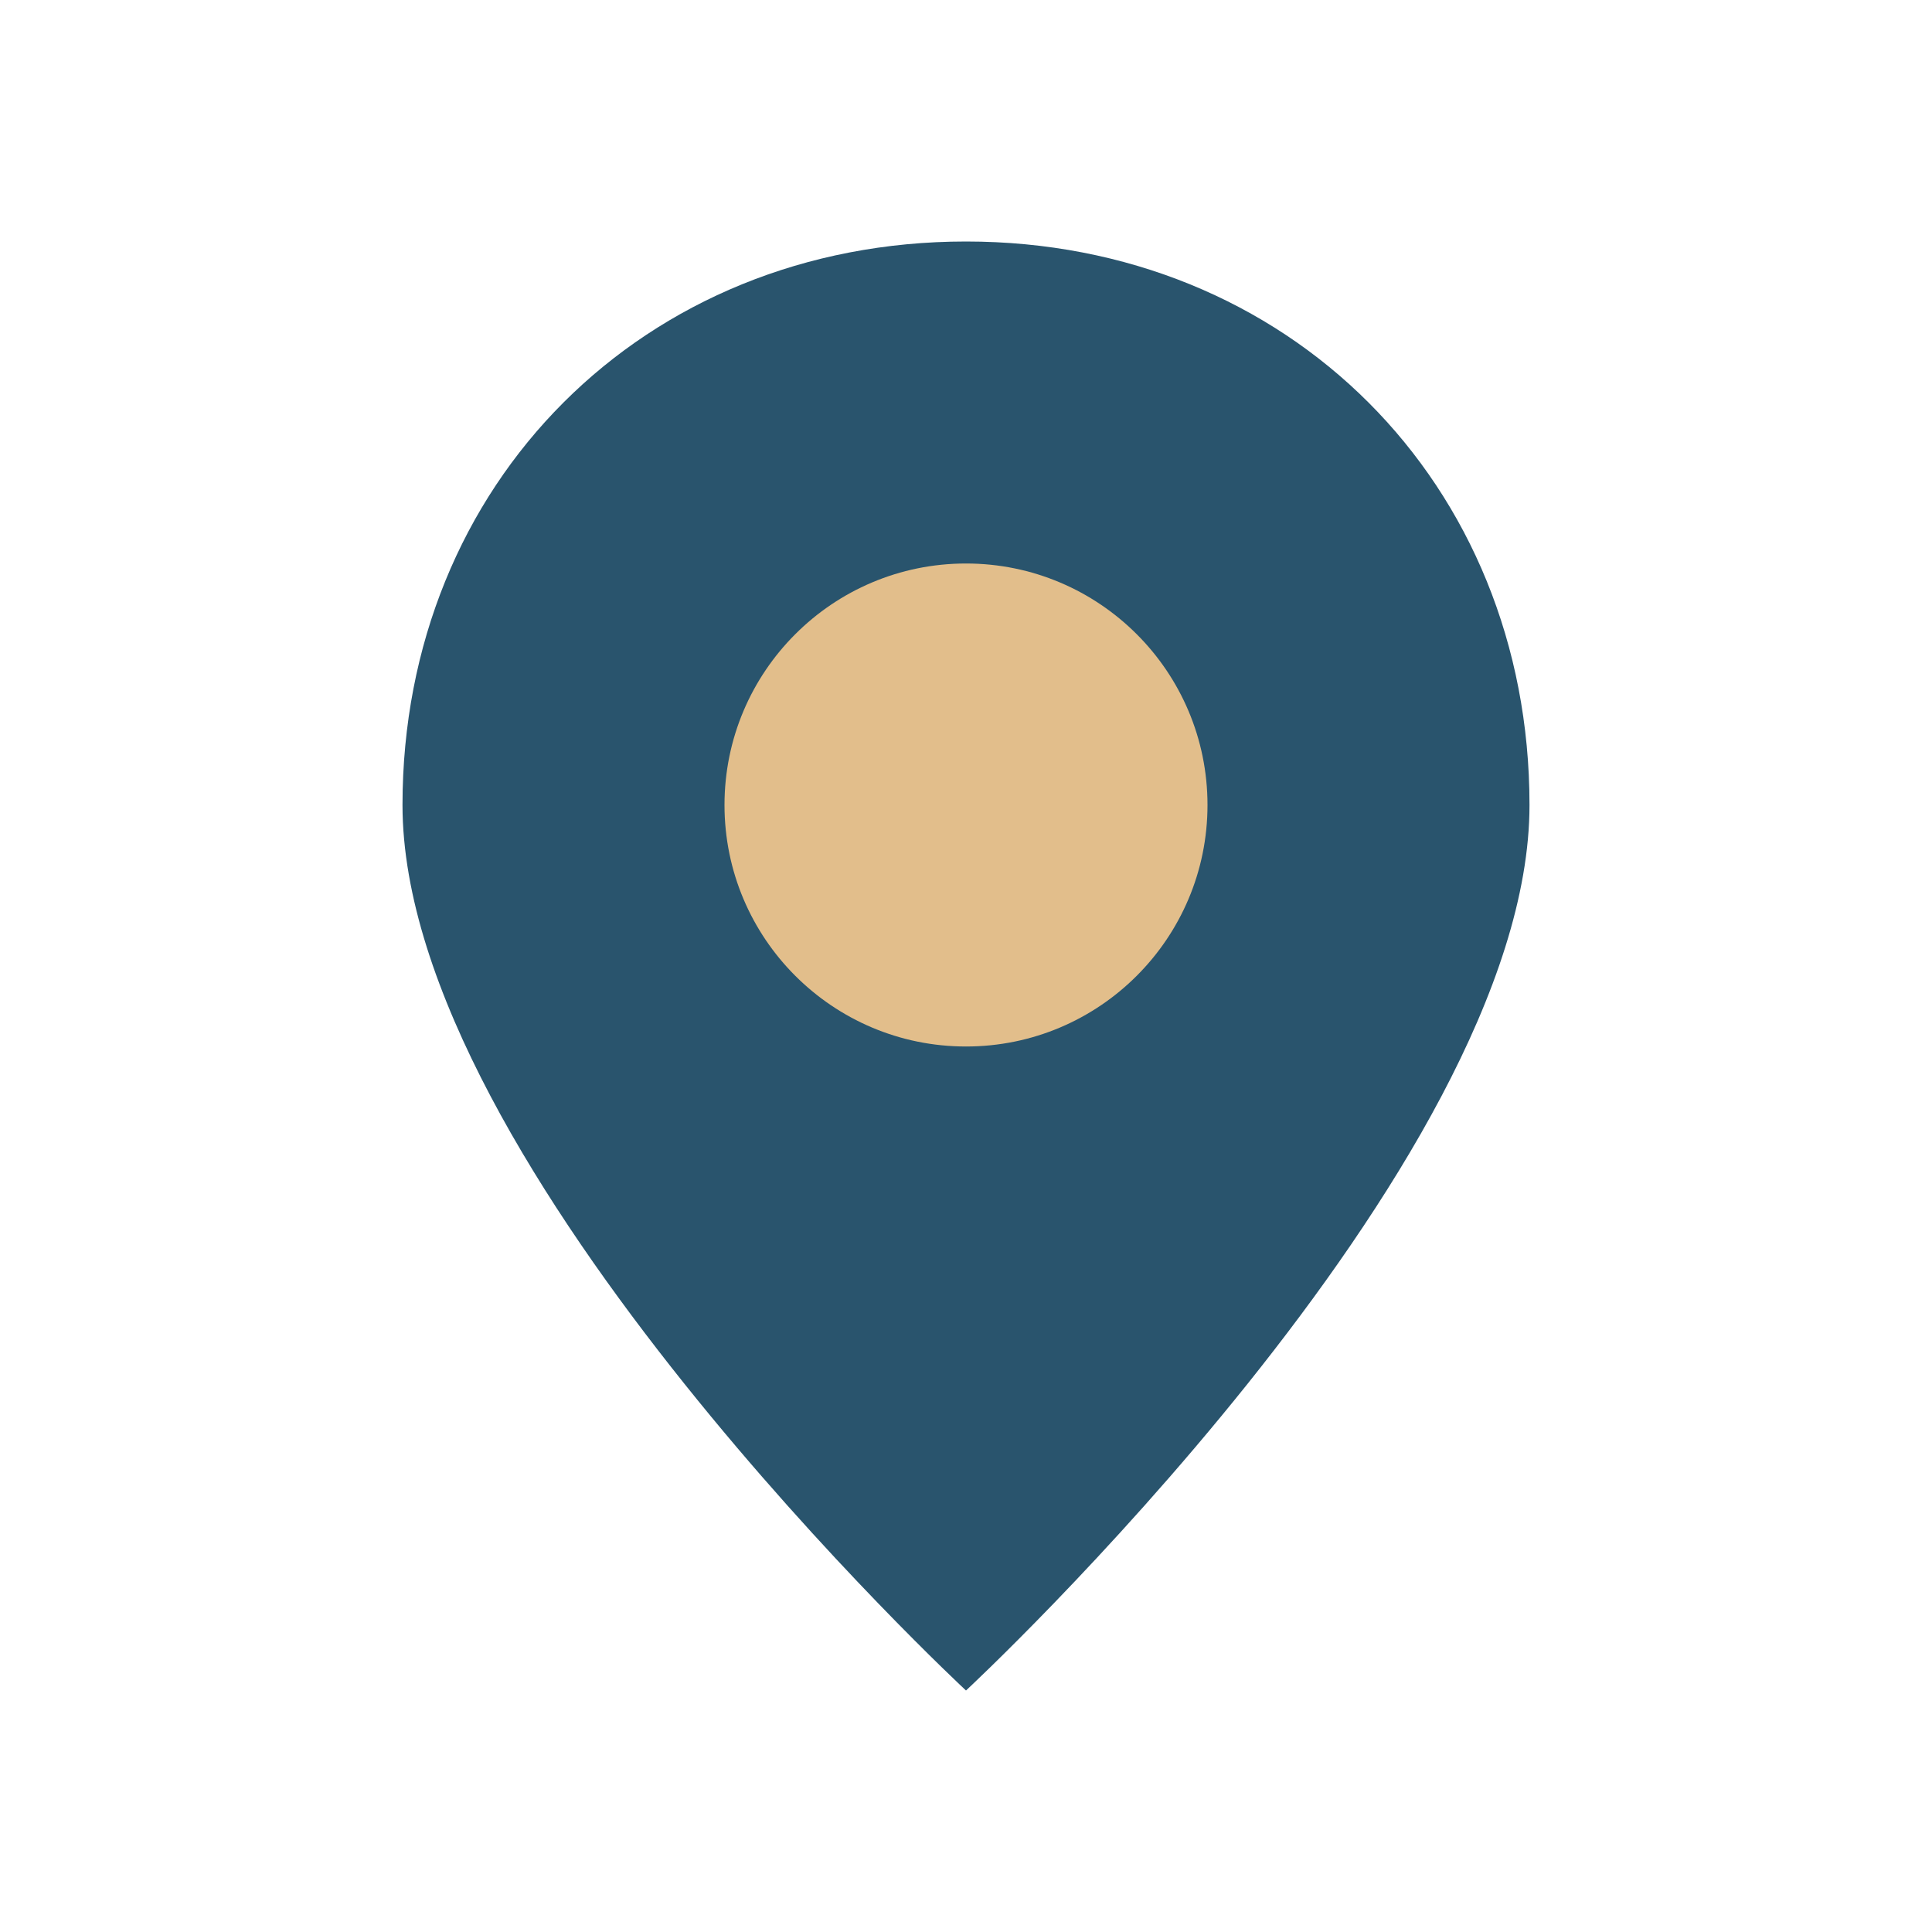
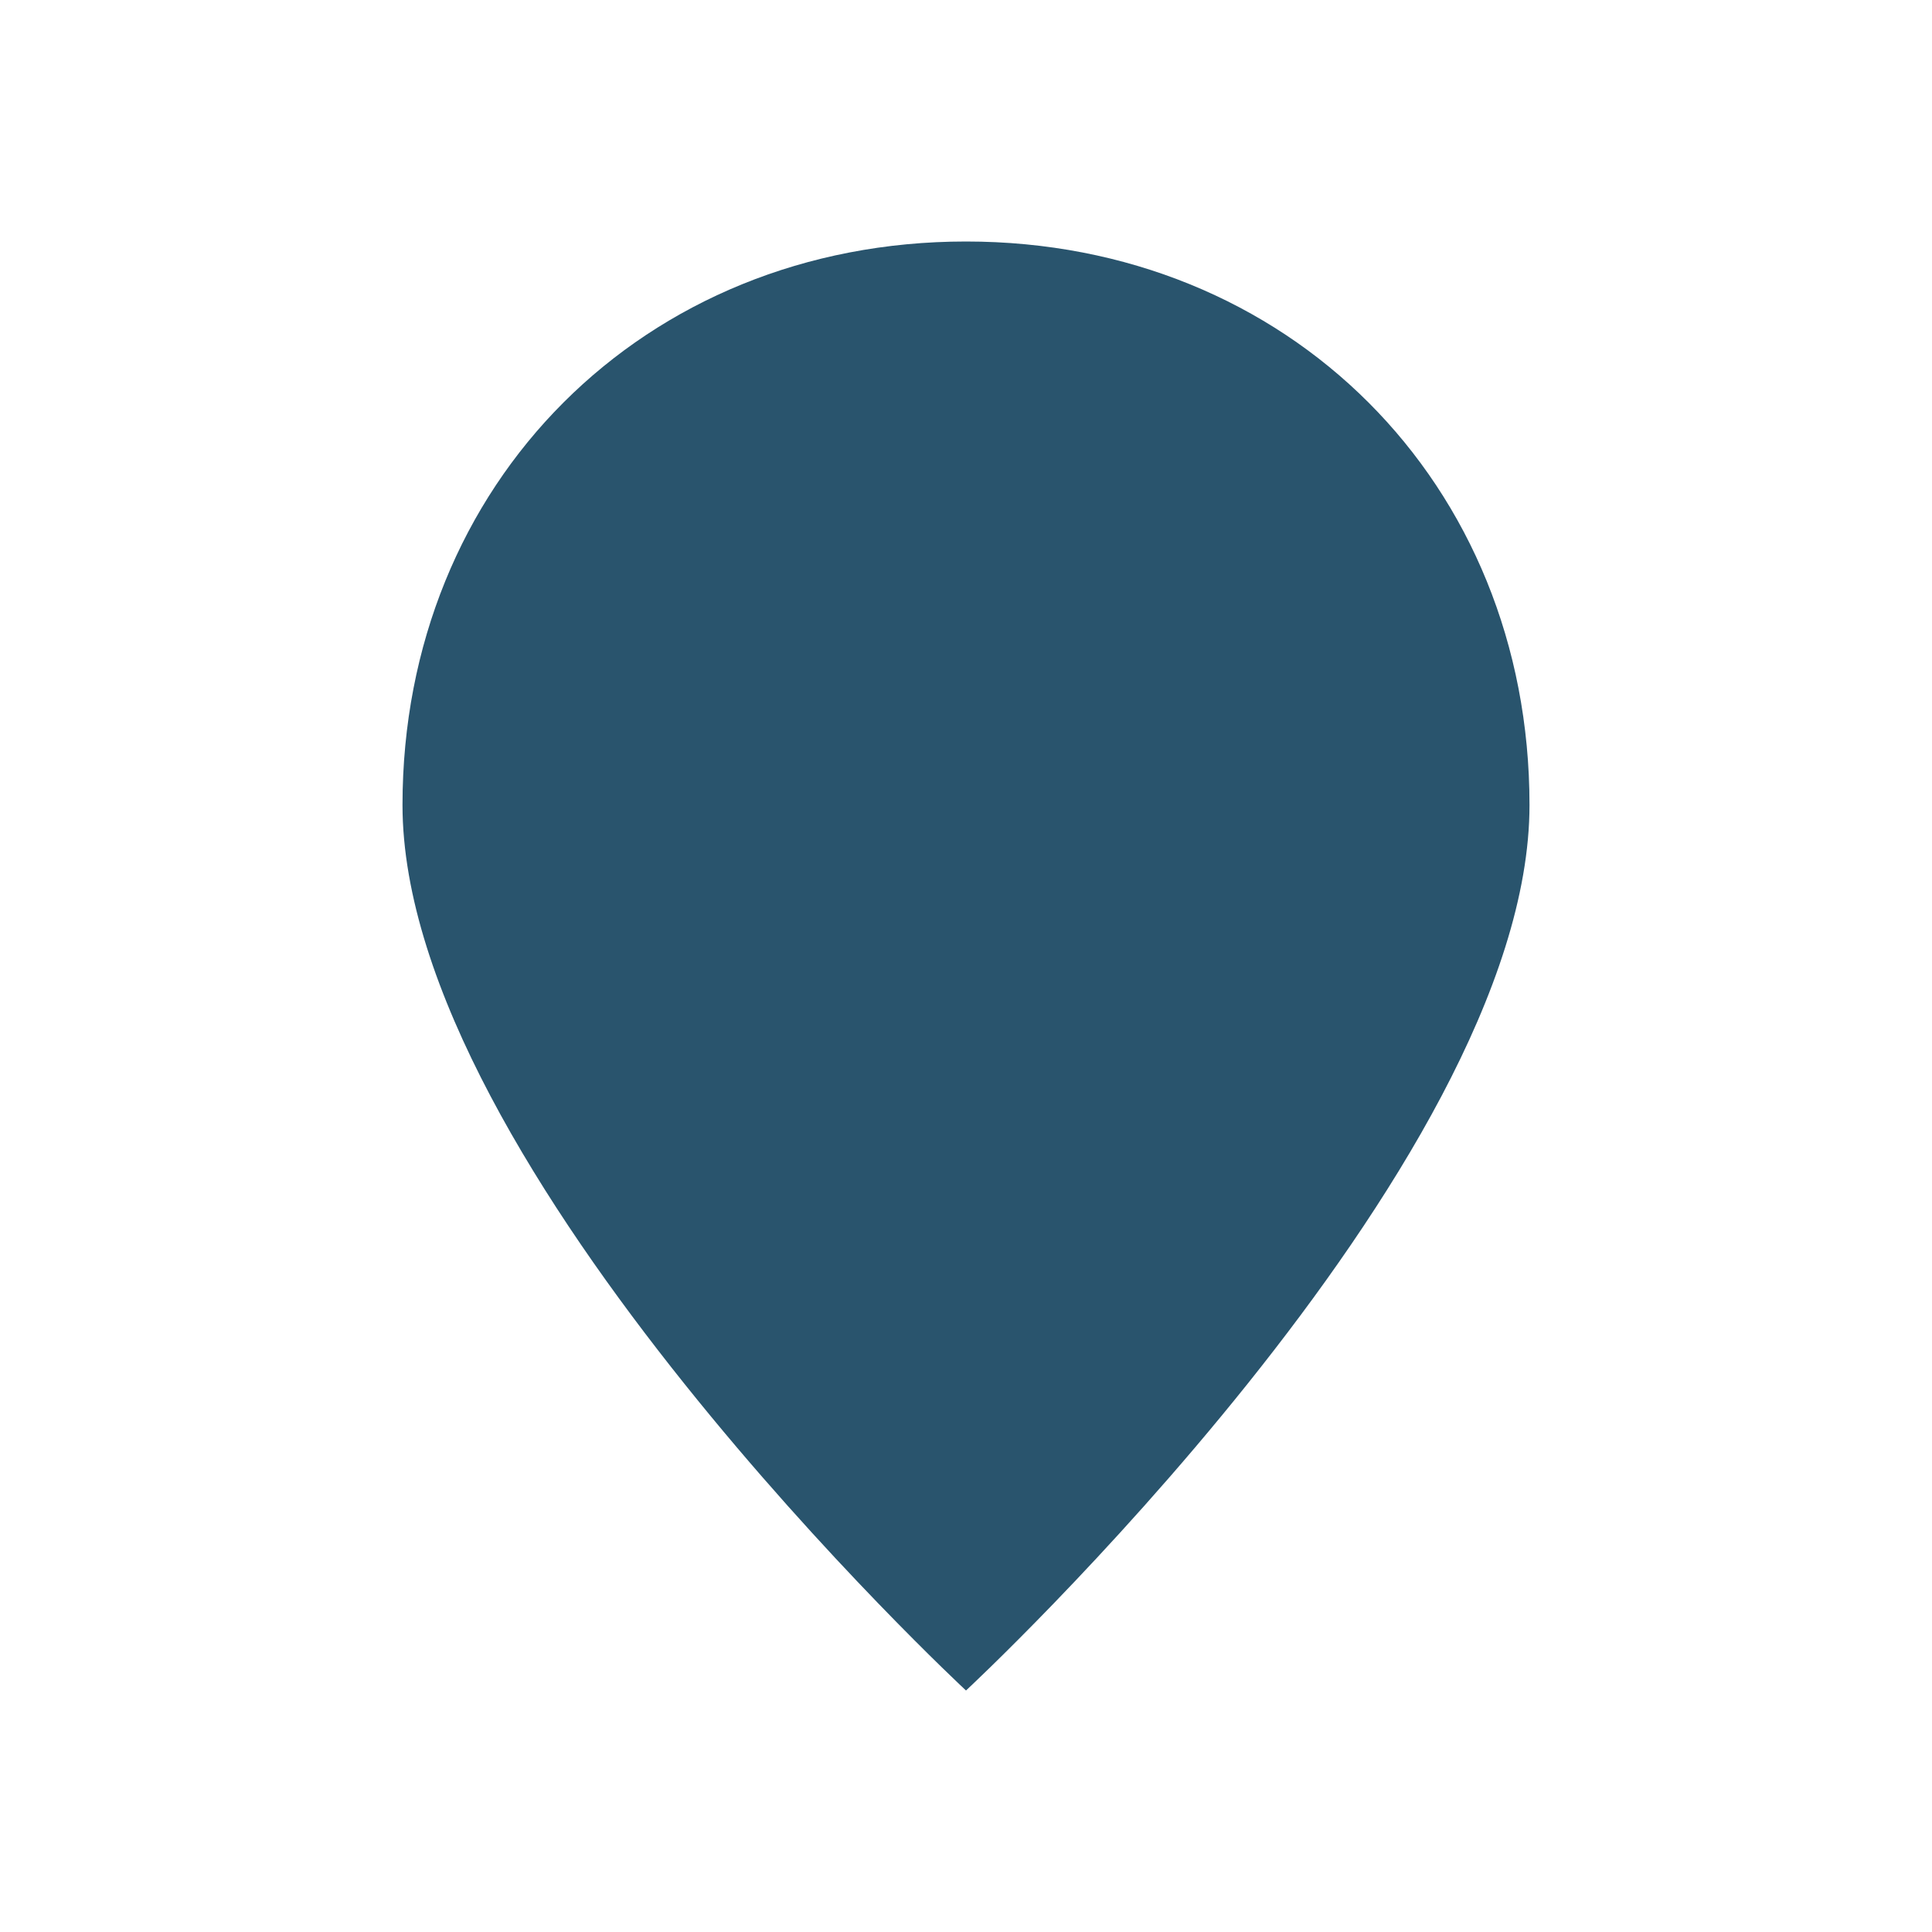
<svg xmlns="http://www.w3.org/2000/svg" width="24" height="24" viewBox="0 0 24 24">
  <path d="M12 3C8 3 5 6 5 10c0 4.5 7 11 7 11s7-6.5 7-11c0-4-3-7-7-7z" fill="#29546D" />
-   <circle cx="12" cy="10" r="3" fill="#E2BE8B" />
</svg>